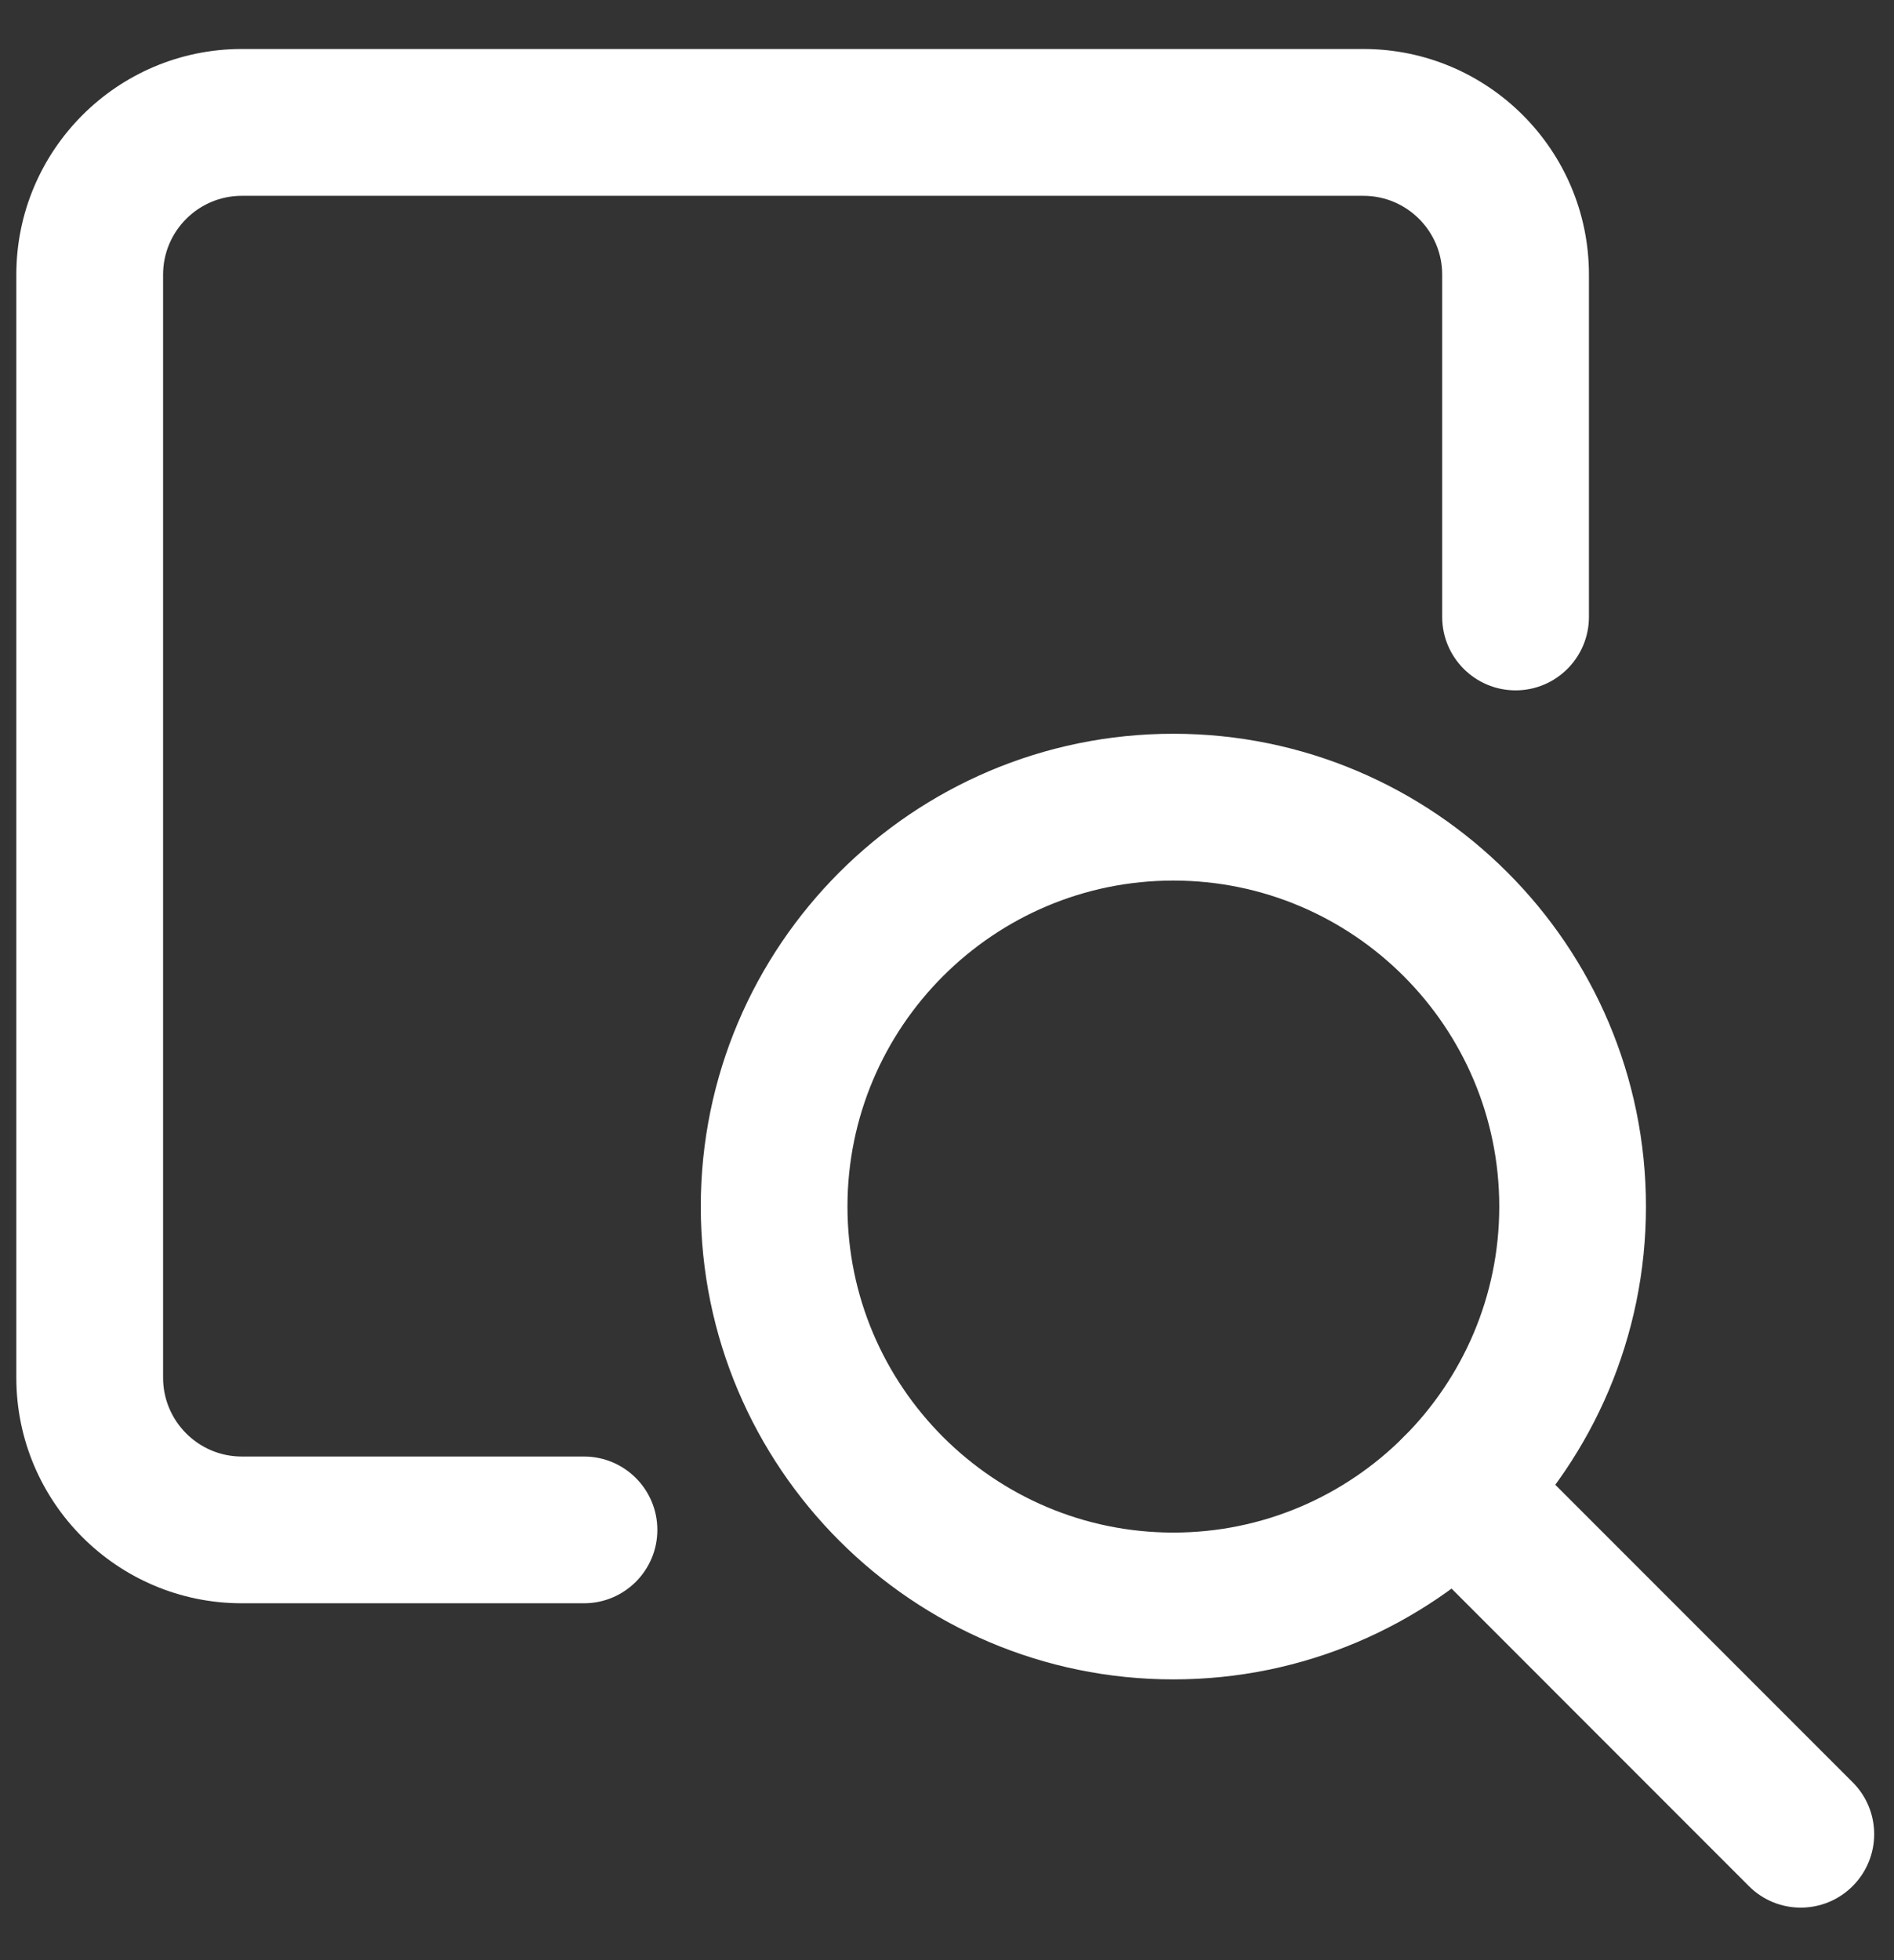
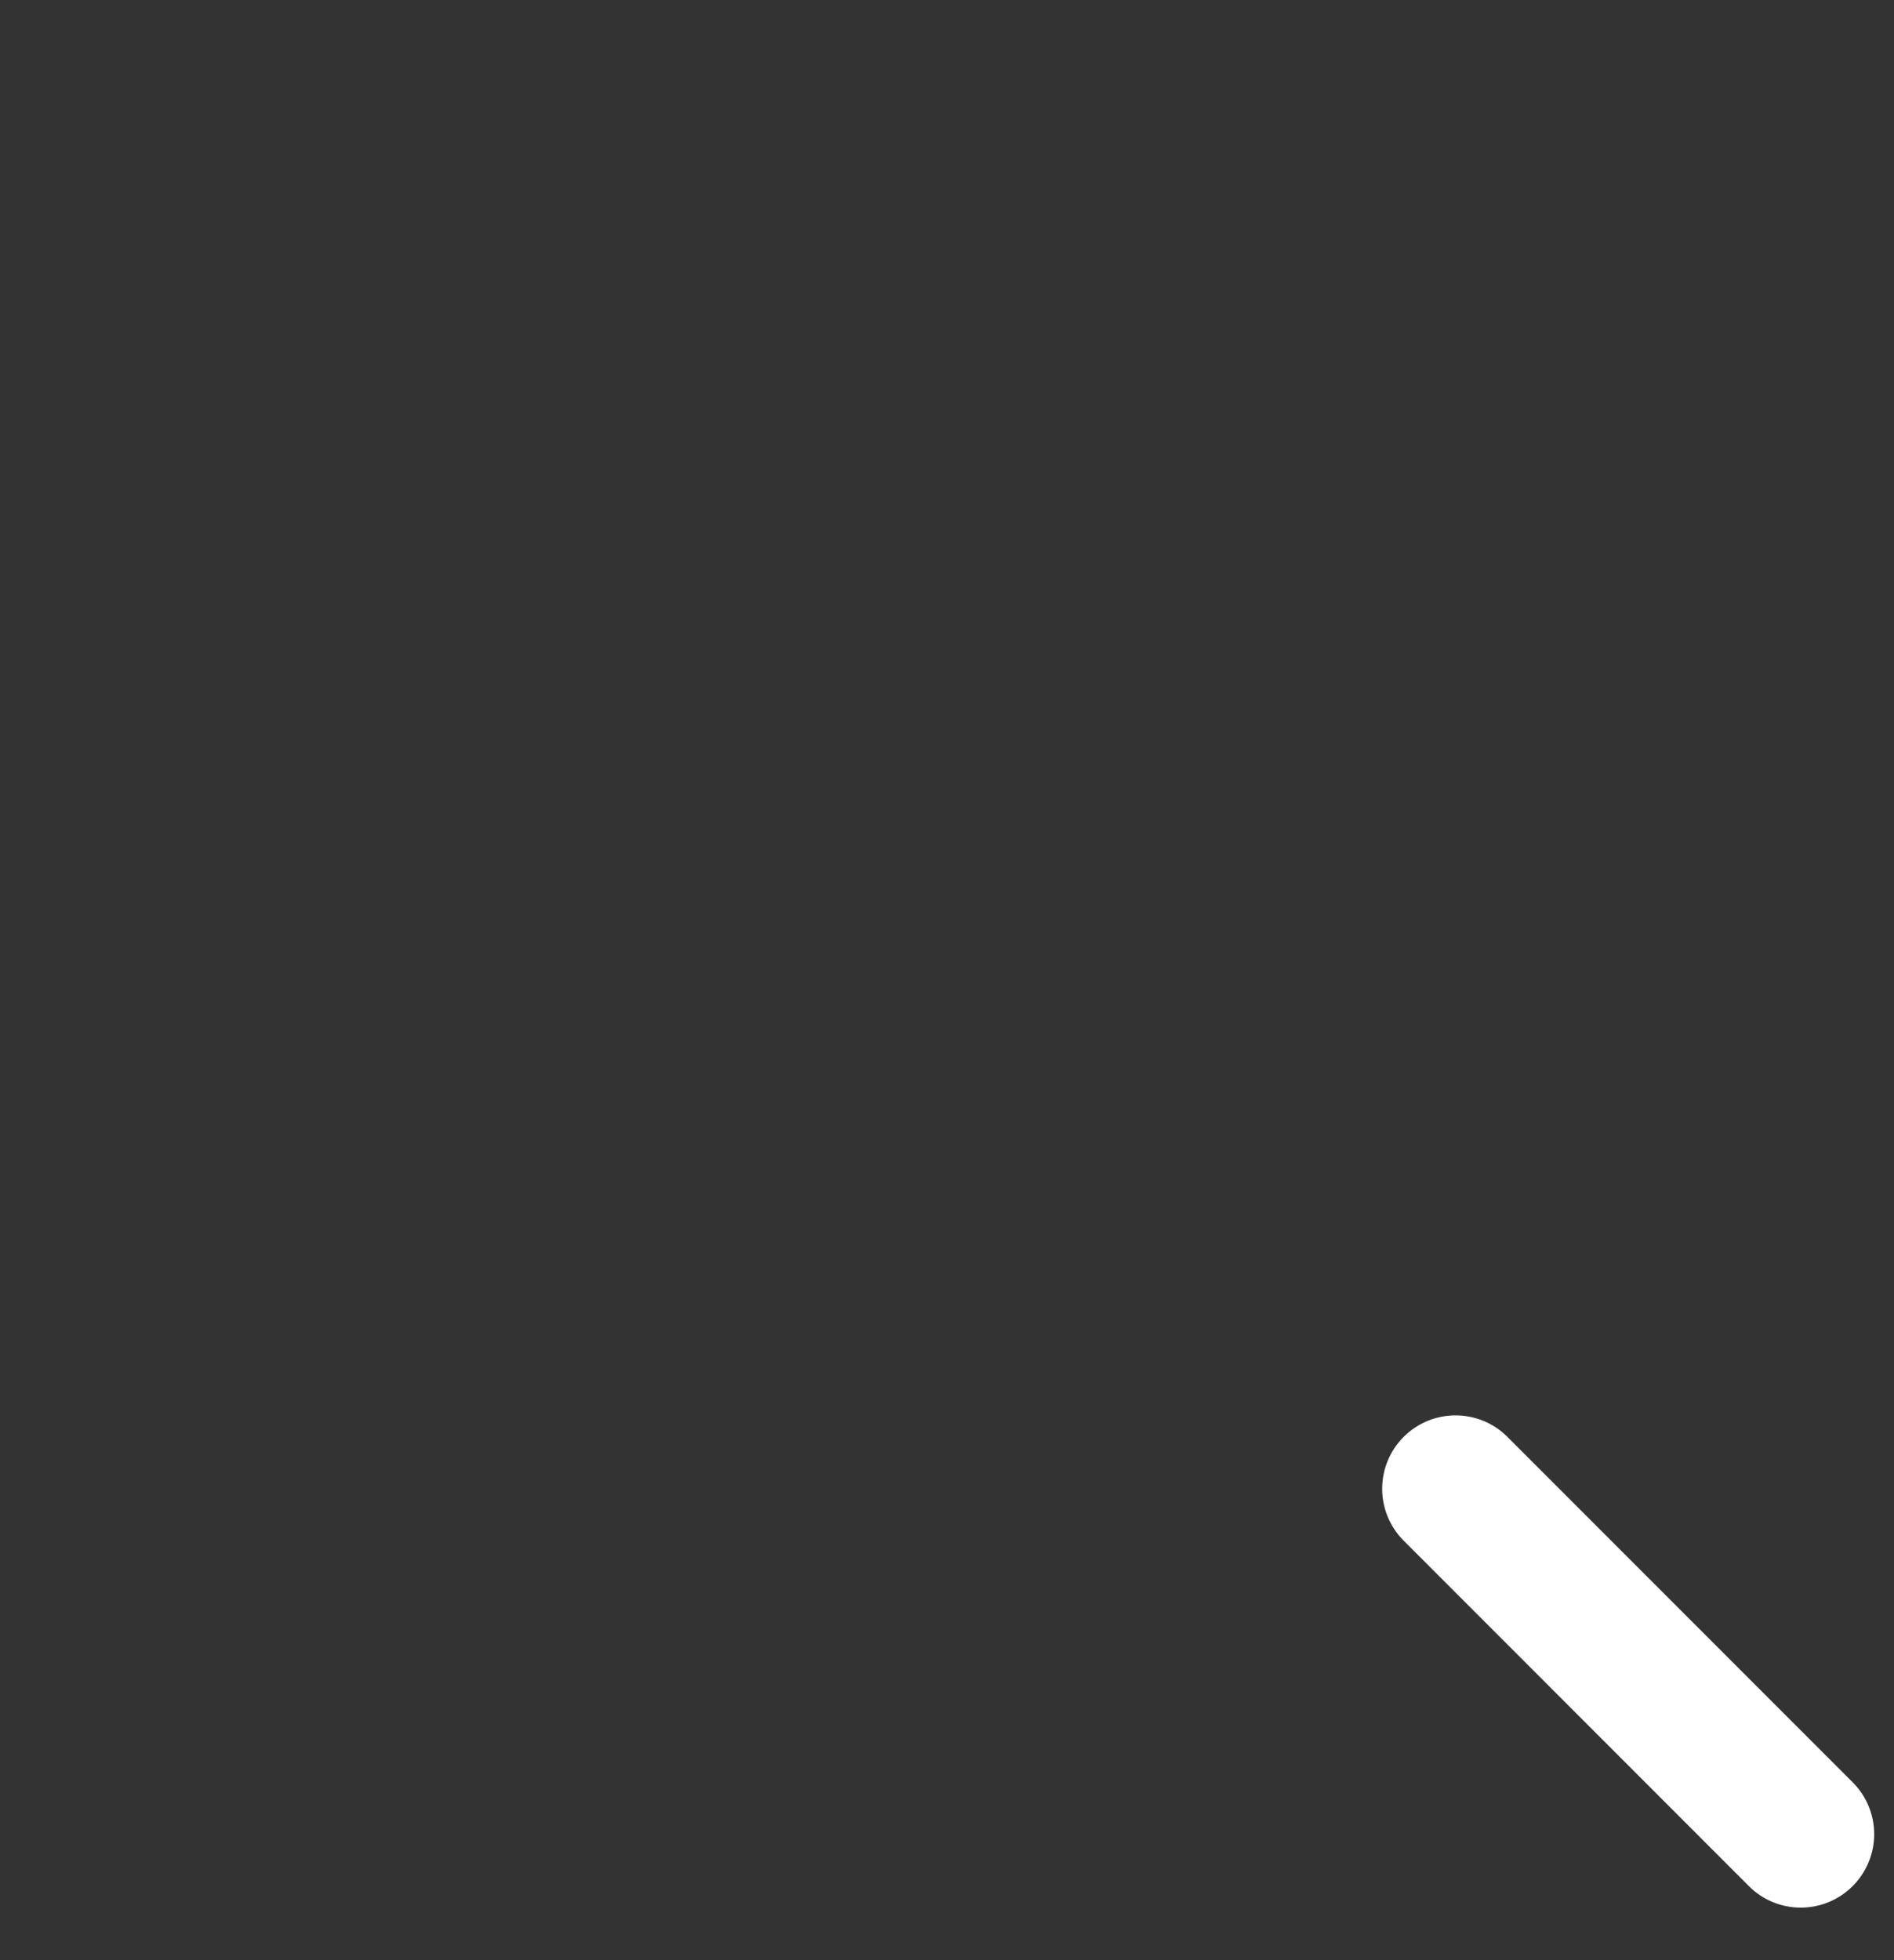
<svg xmlns="http://www.w3.org/2000/svg" width="29px" height="30px" viewBox="0 0 29 30">
  <rect x="0" y="0" width="29" height="30" fill="#333333" stroke="none" />
  <title>find</title>
  <desc>Created with Sketch.</desc>
  <g id="Page-1" stroke="none" stroke-width="1" fill="none" fill-rule="evenodd">
    <g id="GL-homepage-whygoldleaf-1.0" transform="translate(-606, -579)" fill="#FFFFFF" stroke="#FFFFFF" stroke-width="0.5">
      <g id="find" transform="translate(606.5, 580)">
-         <path d="M8.442,23.288 L3.202,23.288 C1.436,23.288 0,21.853 0,20.086 L0,3.203 C0,1.436 1.436,0 3.202,0 L20.377,0 C22.143,0 23.579,1.436 23.579,3.203 L23.579,8.442 C23.579,8.924 23.188,9.316 22.706,9.316 C22.224,9.316 21.832,8.924 21.832,8.442 L21.832,3.203 C21.832,2.4 21.179,1.747 20.377,1.747 L3.202,1.747 C2.4,1.747 1.747,2.4 1.747,3.203 L1.747,20.086 C1.747,20.888 2.4,21.542 3.202,21.542 L8.442,21.542 C8.924,21.542 9.315,21.933 9.315,22.415 C9.315,22.897 8.924,23.288 8.442,23.288 Z" id="Path" />
-         <path d="M17.466,24.453 C13.613,24.453 10.48,21.319 10.48,17.466 C10.48,13.613 13.613,10.48 17.466,10.48 C21.319,10.48 24.452,13.613 24.452,17.466 C24.452,21.319 21.319,24.453 17.466,24.453 Z M17.466,12.227 C14.577,12.227 12.226,14.577 12.226,17.466 C12.226,20.355 14.577,22.706 17.466,22.706 C20.355,22.706 22.706,20.355 22.706,17.466 C22.706,14.577 20.355,12.227 17.466,12.227 Z" id="Shape" fill-rule="nonzero" />
        <path d="M27.072,27.946 C26.848,27.946 26.625,27.861 26.455,27.69 L21.169,22.403 C20.828,22.062 20.828,21.509 21.169,21.168 C21.51,20.827 22.063,20.827 22.404,21.168 L27.69,26.454 C28.032,26.795 28.032,27.348 27.69,27.69 C27.519,27.861 27.296,27.946 27.072,27.946 Z" id="Path" />
      </g>
    </g>
  </g>
</svg>